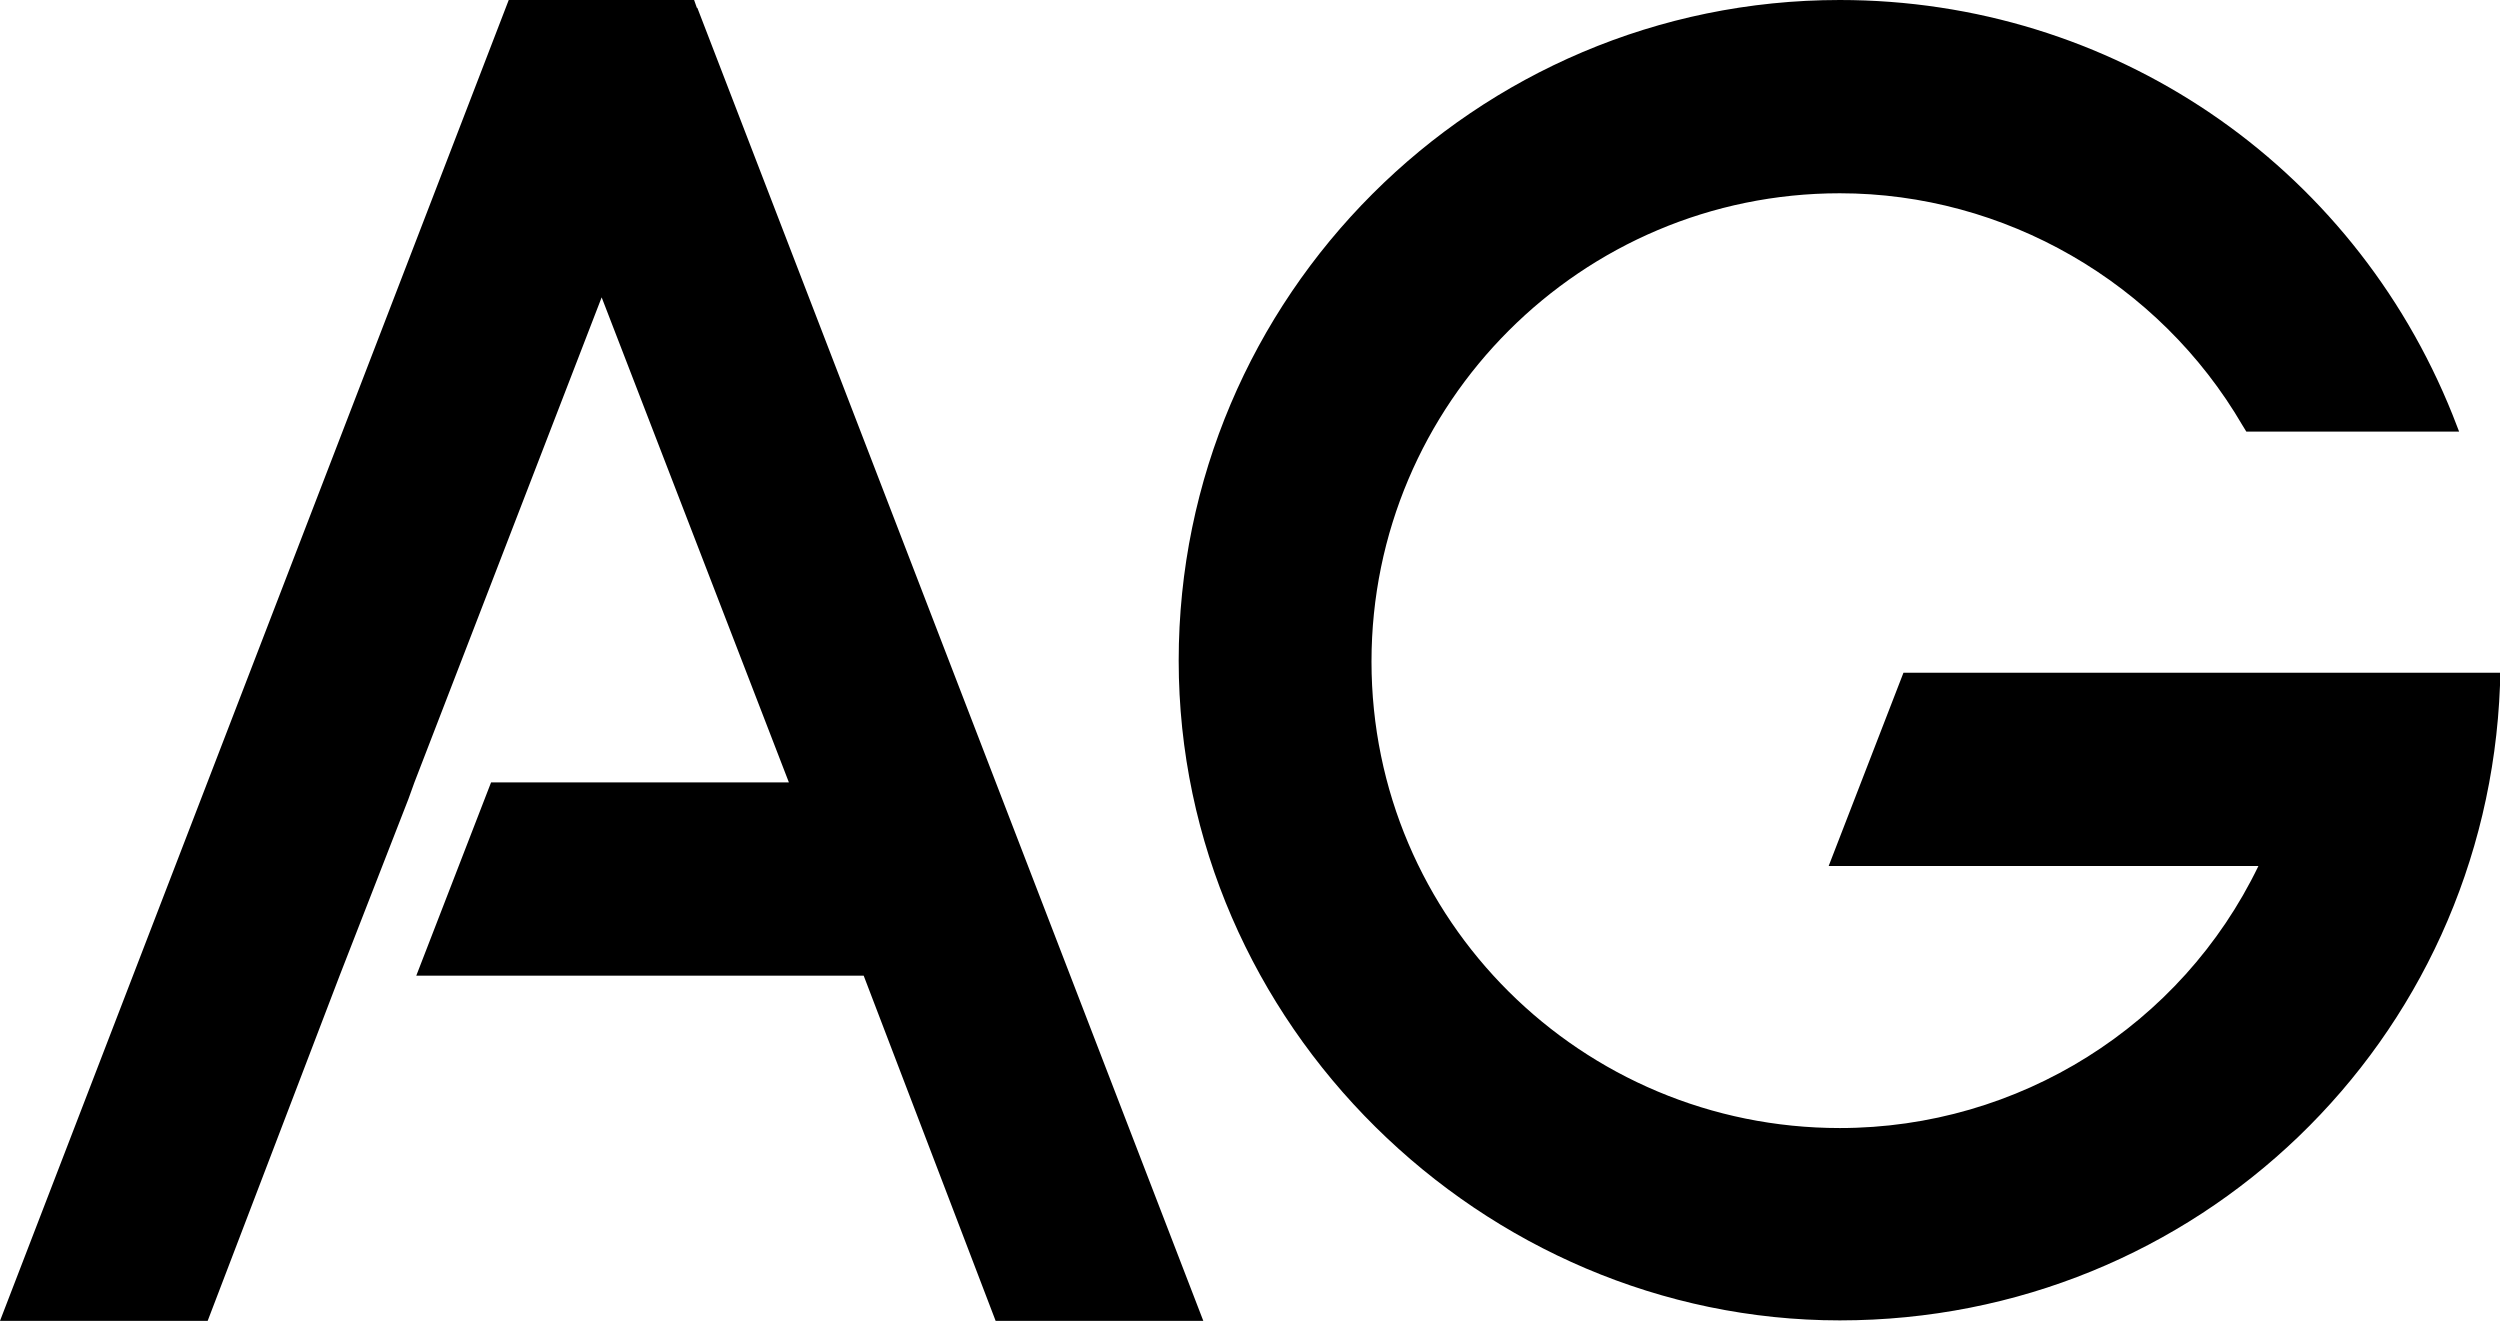
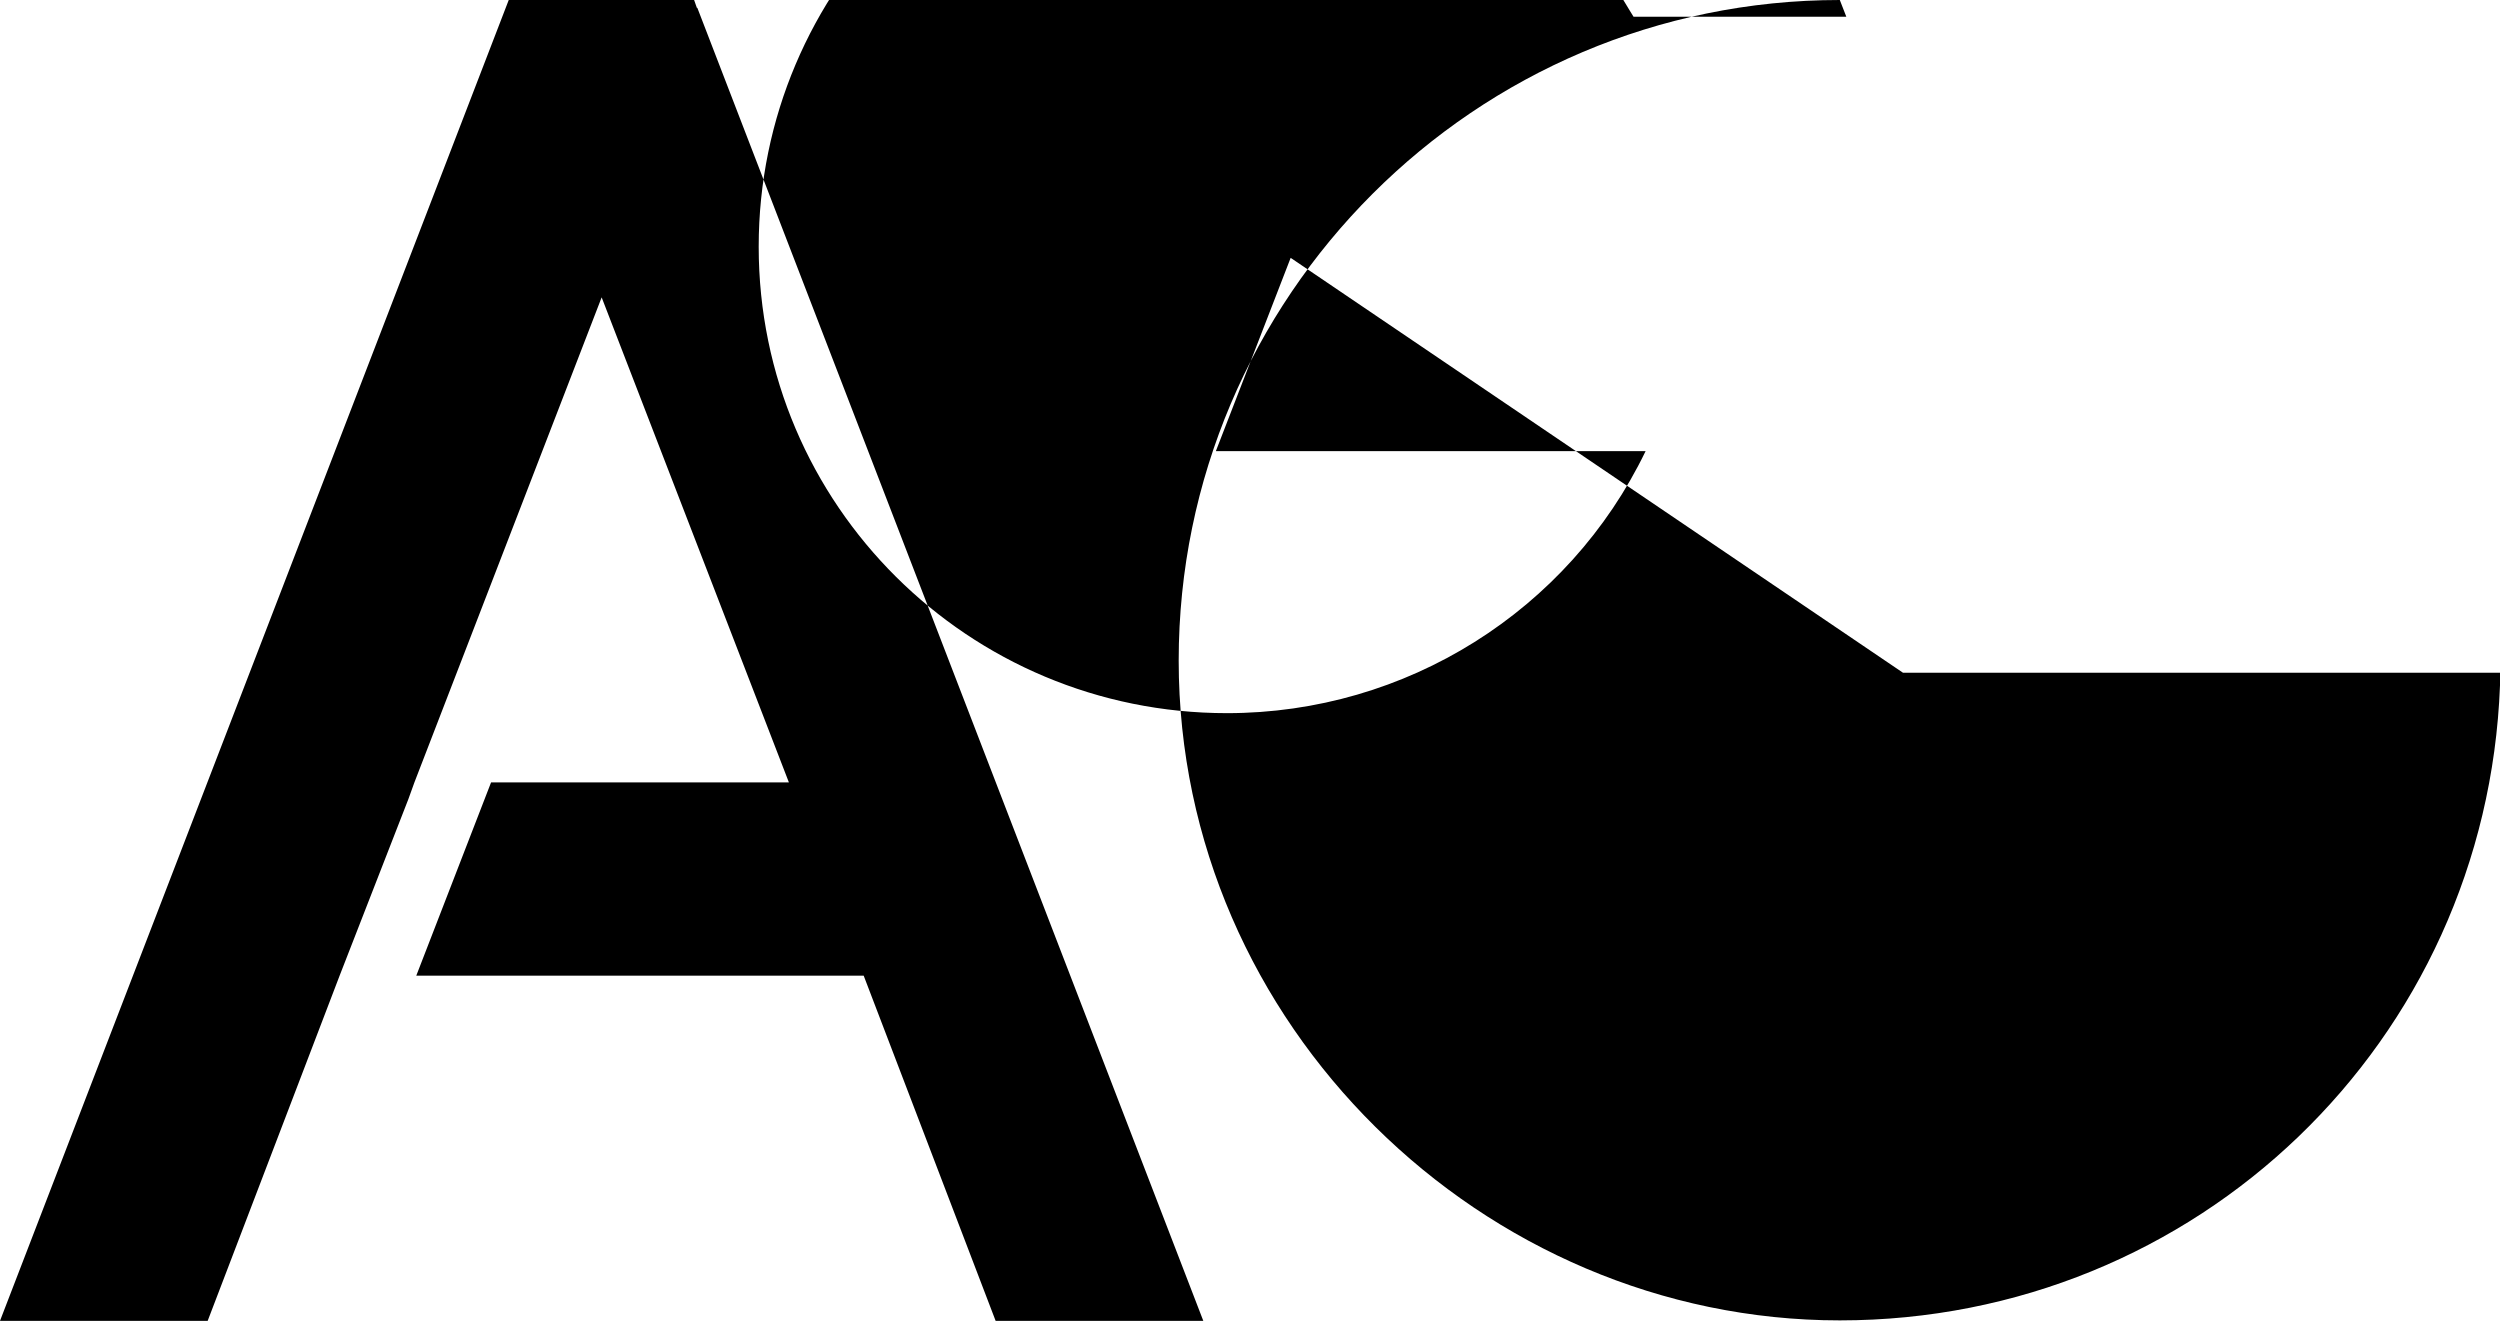
<svg xmlns="http://www.w3.org/2000/svg" id="Layer_2" data-name="Layer 2" viewBox="0 0 53.81 28.43">
  <g id="Layer_1-2" data-name="Layer 1">
-     <path d="M15.01.17l10.89,28.26h-4.47l-2.84-7.43h-9.63l1.61-4.16h6.41l-4.03-10.44-4.03,10.44h0l-.13.36-1.48,3.8-2.84,7.43H0L10.95,0h3.99l.06.17ZM40.96,14.48h12.85v.27c-.29,7.67-6.53,13.67-14.21,13.67s-14.23-6.37-14.23-14.2S31.75,0,39.6,0c5.84,0,11.02,3.51,13.19,8.93l.14.36h-4.58l-.08-.13c-1.8-3.09-5.13-5-8.67-5-5.56,0-10.08,4.52-10.08,10.08s4.52,10.04,10.08,10.04c3.85,0,7.35-2.2,9.01-5.64h-9.25l1.61-4.16Z" />
+     <path d="M15.01.17l10.89,28.26h-4.47l-2.84-7.43h-9.63l1.61-4.16h6.41l-4.03-10.44-4.03,10.44h0l-.13.36-1.48,3.8-2.84,7.43H0L10.95,0h3.99l.06.17ZM40.96,14.48h12.85v.27c-.29,7.67-6.53,13.67-14.21,13.67s-14.23-6.37-14.23-14.2S31.75,0,39.6,0l.14.36h-4.58l-.08-.13c-1.8-3.09-5.13-5-8.67-5-5.56,0-10.08,4.52-10.08,10.08s4.52,10.04,10.08,10.04c3.85,0,7.35-2.2,9.01-5.64h-9.25l1.61-4.16Z" />
  </g>
</svg>